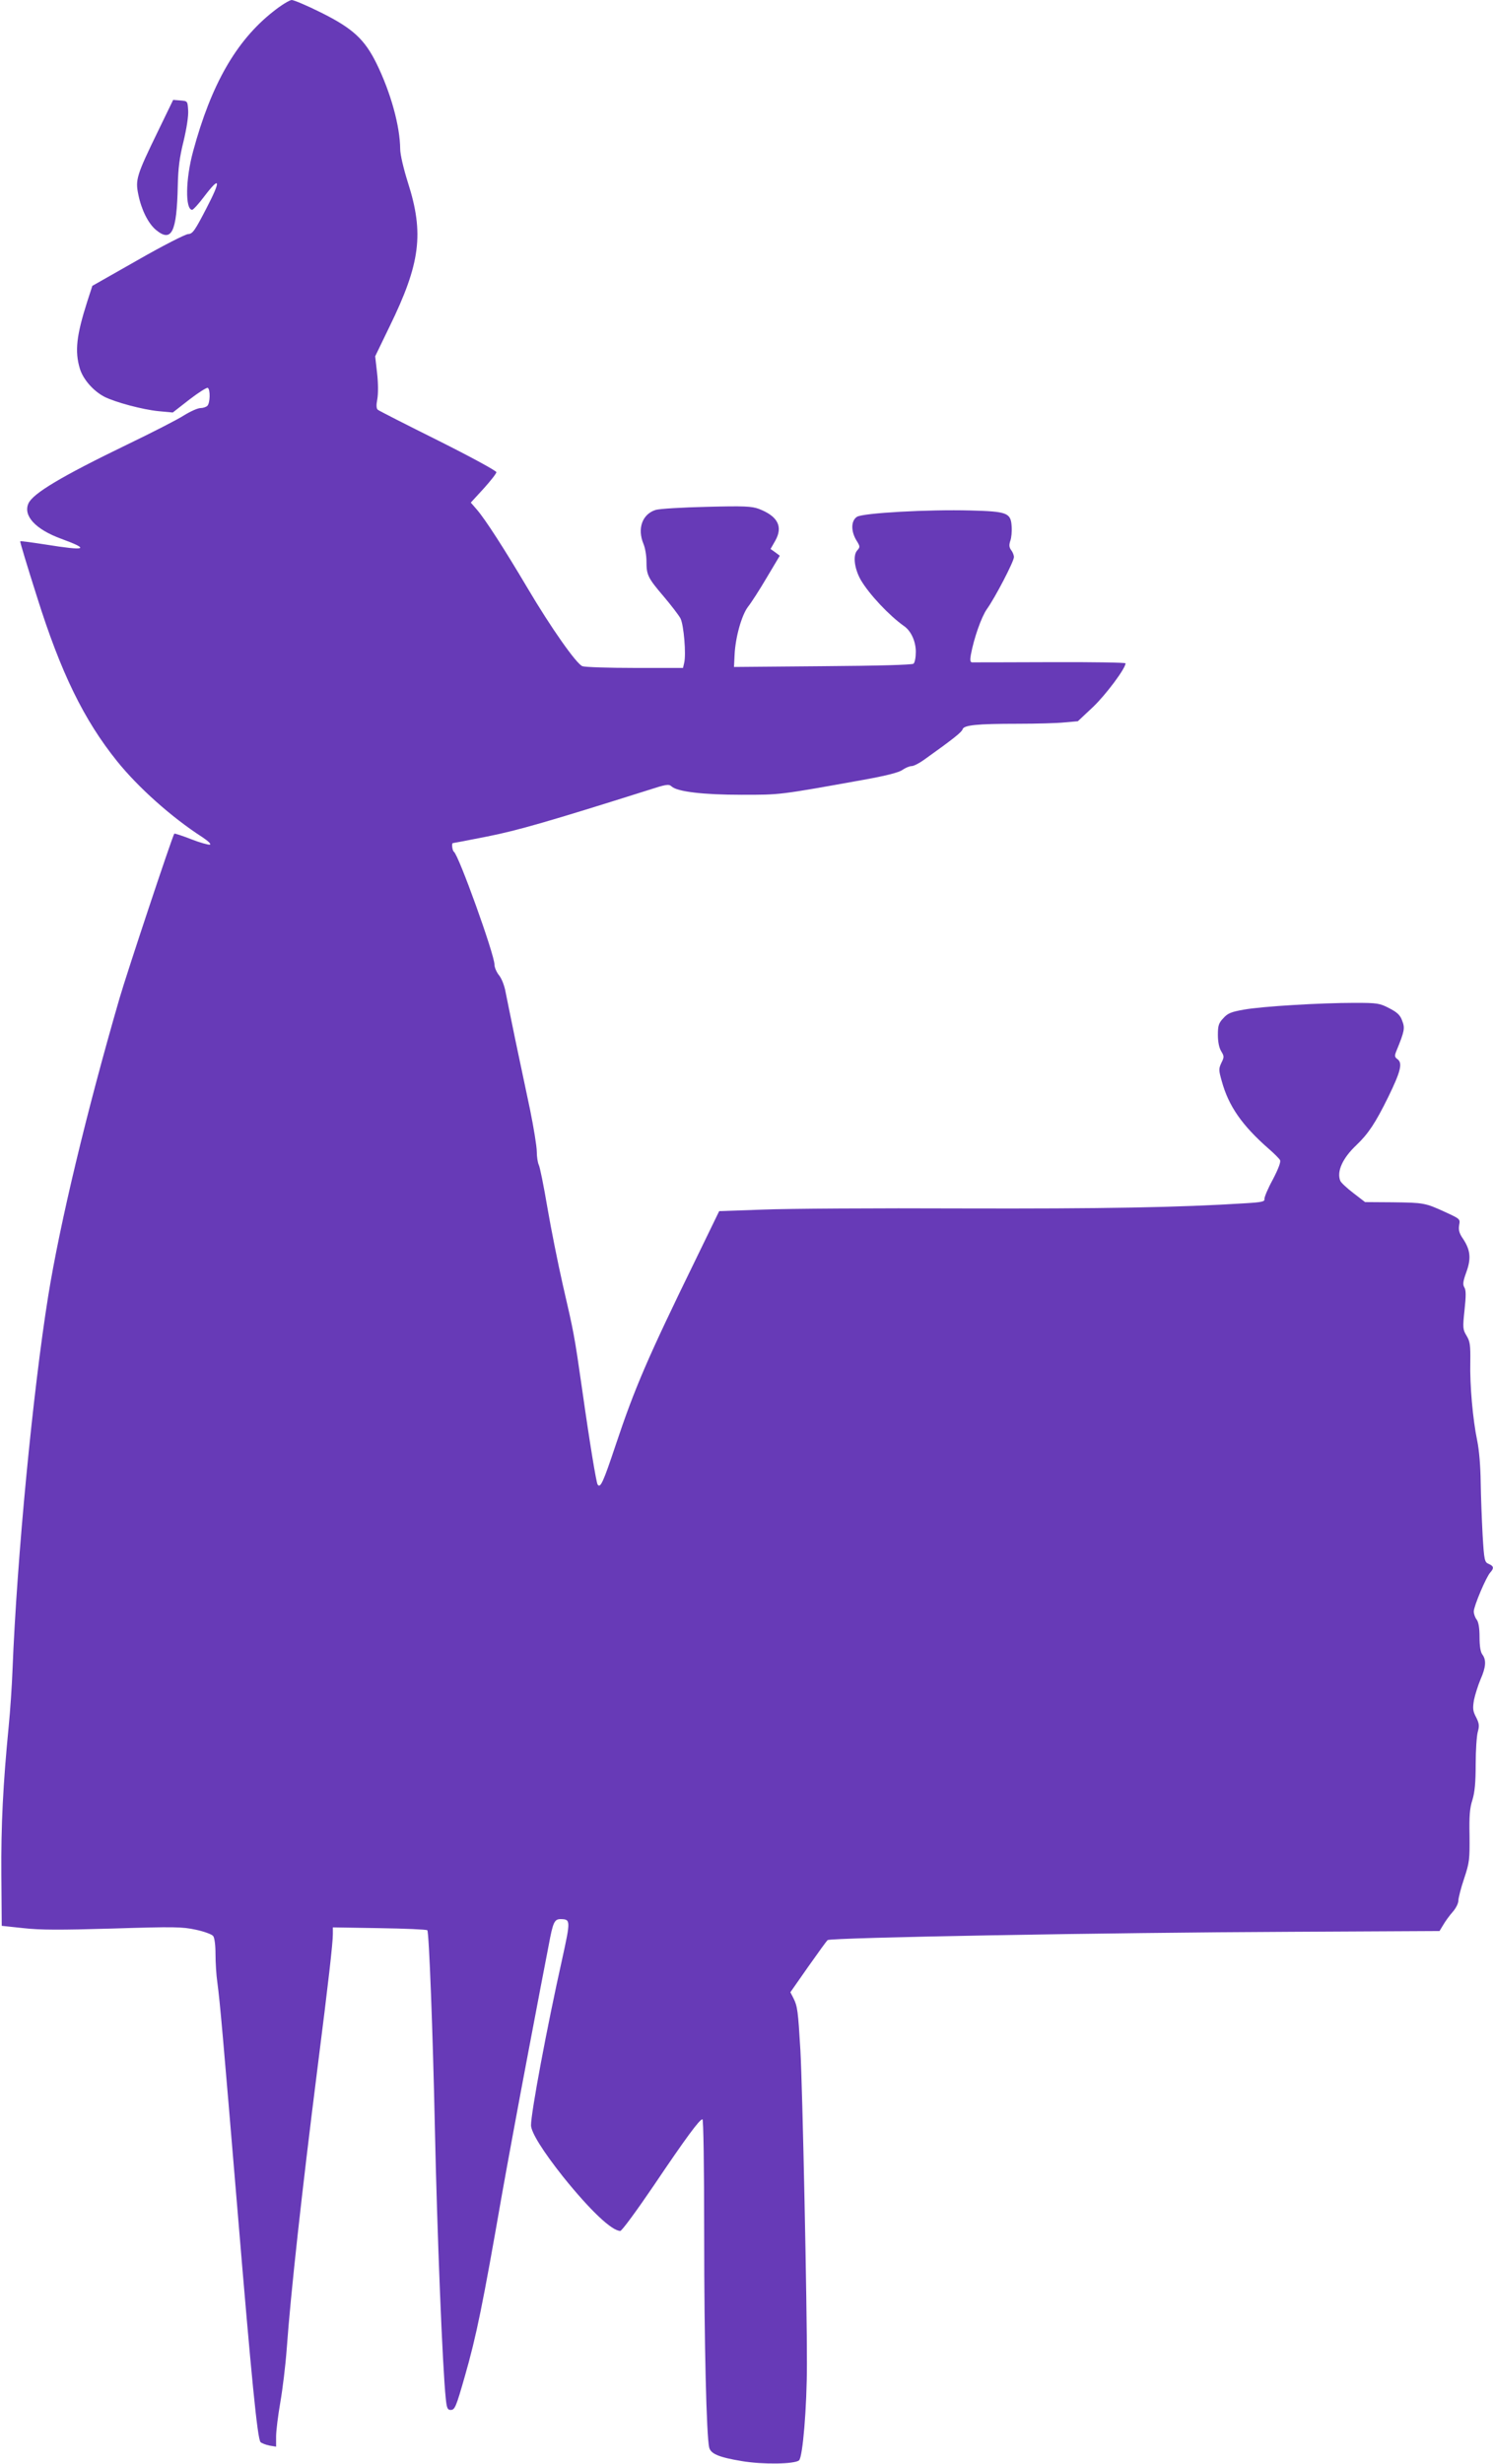
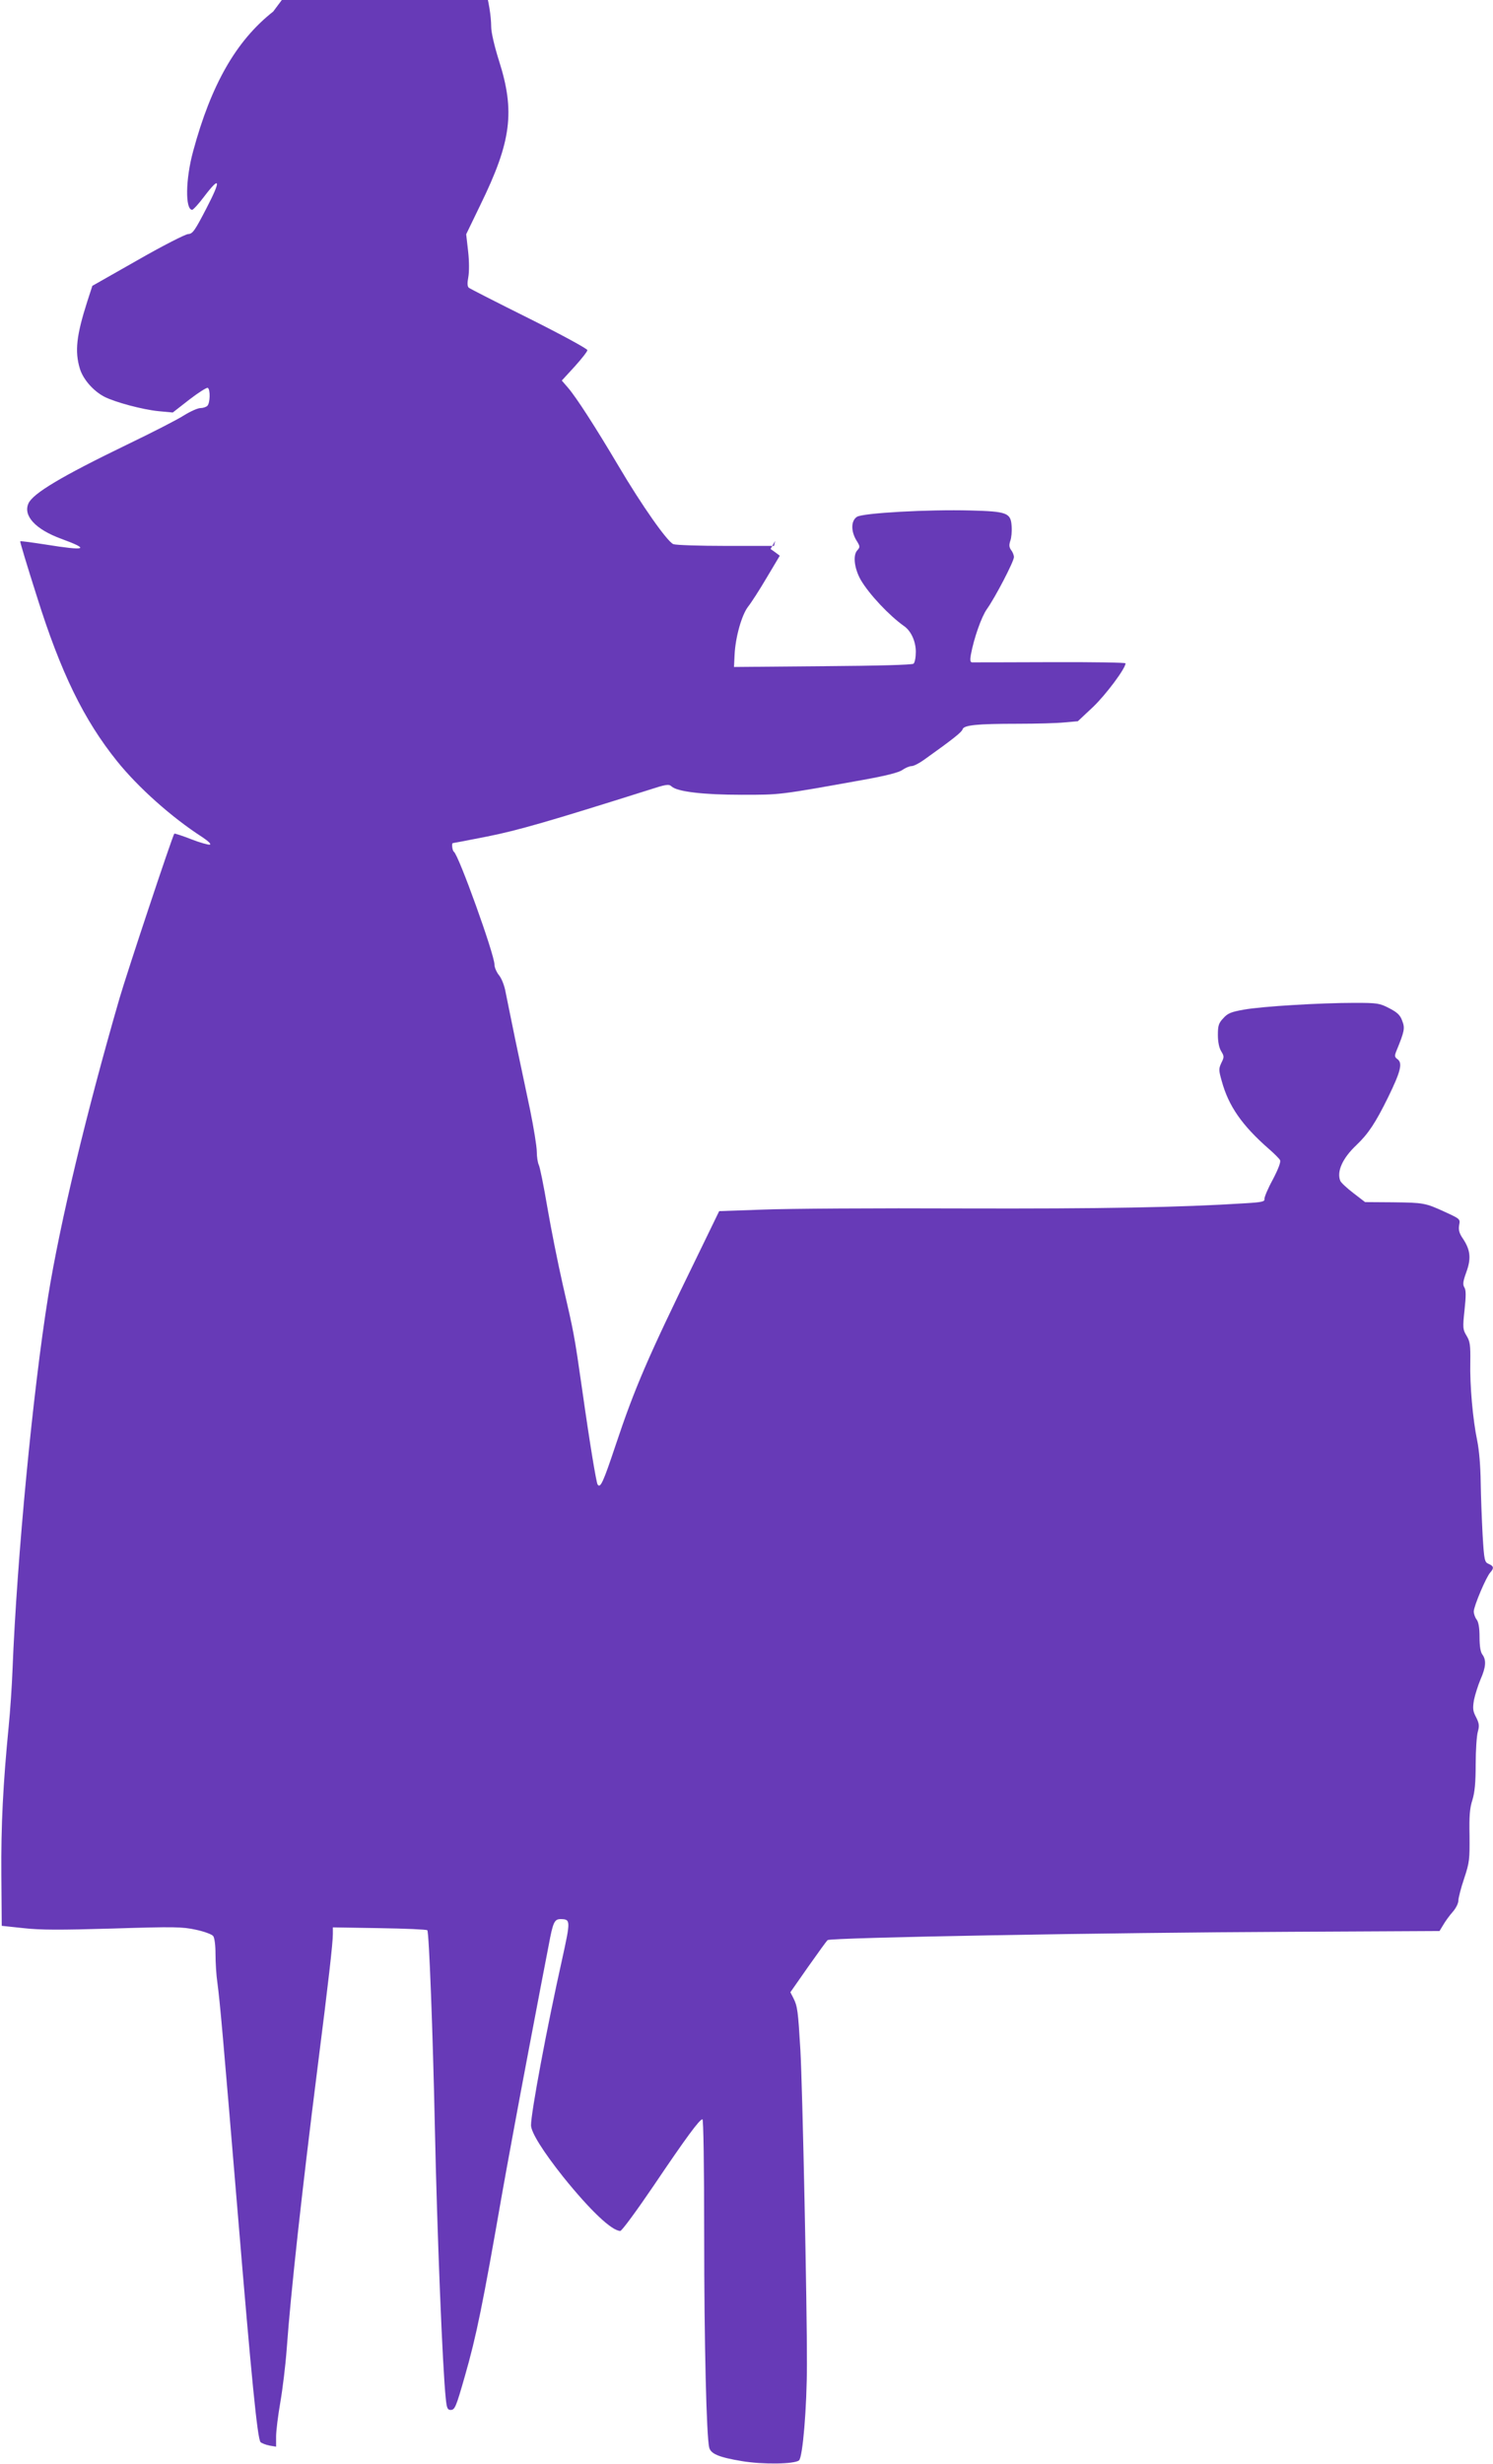
<svg xmlns="http://www.w3.org/2000/svg" version="1.0" width="776pt" height="1280pt" viewBox="0 0 776 1280" preserveAspectRatio="xMidYMid meet">
  <g transform="translate(0,1280) scale(0.1,-0.1)" fill="#673ab7" stroke="none">
-     <path d="M1420 12740 c-192 -151 -322 -378 -416 -725 -40 -146 -42 -305 -5 -305 5 0 34 31 63 70 83 109 88 86 11 -62 -61 -118 -72 -133 -95 -134 -15 -1 -133 -61 -262 -135 l-236 -134 -26 -80 c-57 -178 -66 -260 -39 -350 17 -56 70 -116 127 -146 57 -29 200 -67 281 -75 l75 -7 86 67 c48 37 91 64 96 61 14 -9 12 -79 -2 -93 -7 -7 -23 -12 -36 -12 -14 0 -52 -17 -86 -38 -34 -22 -167 -90 -296 -152 -341 -165 -488 -253 -512 -305 -29 -64 36 -135 170 -184 153 -56 131 -64 -81 -30 -71 11 -130 19 -132 17 -2 -2 37 -131 87 -288 124 -395 244 -640 416 -854 110 -137 285 -293 442 -394 30 -20 49 -37 41 -40 -7 -2 -51 10 -97 28 -46 18 -86 31 -88 29 -9 -9 -248 -728 -285 -856 -172 -593 -309 -1166 -370 -1543 -80 -496 -163 -1363 -186 -1945 -3 -82 -12 -215 -20 -295 -29 -297 -40 -512 -38 -770 l2 -265 113 -12 c88 -10 192 -10 465 -2 320 10 360 9 430 -6 43 -9 84 -24 91 -33 7 -9 12 -47 12 -93 0 -43 4 -111 10 -151 13 -96 28 -265 105 -1188 72 -866 103 -1179 119 -1197 6 -6 27 -14 46 -18 l35 -6 0 53 c0 29 10 109 22 178 12 69 27 193 33 275 21 292 79 819 160 1460 58 456 80 651 80 698 l0 34 242 -4 c134 -2 246 -7 249 -11 9 -9 29 -540 39 -1017 12 -562 40 -1259 57 -1417 5 -48 9 -58 25 -58 22 0 28 14 74 175 60 209 93 371 193 945 28 157 89 488 136 735 47 248 95 500 107 560 22 120 30 135 62 135 52 -1 52 -6 8 -207 -80 -358 -162 -798 -162 -864 0 -37 63 -137 167 -268 141 -175 253 -281 297 -281 8 0 85 105 172 233 170 252 240 347 255 347 5 0 9 -233 9 -602 0 -567 12 -1046 26 -1103 8 -33 50 -51 171 -71 106 -18 272 -16 296 4 19 16 41 272 41 502 1 287 -23 1441 -34 1630 -12 202 -15 227 -36 269 l-16 31 93 133 c51 72 96 135 101 138 20 13 1454 39 2411 43 l769 4 20 33 c11 19 33 49 49 67 16 18 29 44 29 58 0 13 13 65 30 115 28 84 29 100 28 222 -2 102 1 144 15 186 12 40 17 89 17 185 0 72 5 148 11 169 9 32 7 44 -9 76 -17 32 -18 45 -11 89 6 28 21 76 34 107 28 63 31 101 10 129 -10 13 -15 44 -15 91 0 47 -5 78 -15 91 -8 10 -15 30 -15 42 0 27 64 179 86 203 20 22 18 33 -8 44 -22 9 -24 18 -32 150 -4 77 -9 201 -10 275 -1 82 -8 167 -18 215 -23 110 -39 290 -36 410 1 86 -1 105 -19 135 -20 33 -21 41 -11 134 8 74 8 104 -1 118 -9 15 -7 31 10 78 26 71 22 115 -16 173 -21 30 -25 47 -21 72 6 32 6 32 -72 68 -105 48 -111 49 -275 51 l-142 1 -61 47 c-34 26 -65 55 -68 64 -19 48 12 117 83 184 63 60 100 116 166 250 65 133 76 177 49 197 -16 12 -17 17 -5 46 41 100 44 116 29 154 -10 29 -26 44 -67 65 -50 26 -61 28 -180 28 -178 0 -479 -18 -575 -35 -68 -12 -85 -19 -108 -45 -24 -25 -28 -39 -28 -86 0 -35 6 -67 17 -85 16 -26 16 -31 1 -61 -14 -30 -14 -38 2 -94 35 -129 105 -230 243 -351 29 -25 56 -52 60 -60 5 -9 -8 -44 -37 -100 -26 -47 -45 -93 -44 -102 3 -13 -13 -17 -97 -22 -346 -22 -745 -29 -1475 -27 -443 2 -908 -1 -1033 -6 l-229 -8 -120 -247 c-254 -520 -318 -669 -419 -971 -64 -192 -79 -224 -93 -202 -7 12 -40 209 -80 492 -42 293 -43 294 -101 546 -25 110 -61 290 -80 401 -19 112 -39 212 -45 222 -5 11 -10 41 -10 68 0 26 -16 125 -35 218 -20 94 -54 256 -76 360 -22 105 -44 217 -51 250 -6 35 -21 72 -34 88 -13 16 -24 41 -24 56 0 52 -187 572 -211 586 -8 6 -13 45 -5 45 2 0 82 15 177 34 158 31 330 81 834 240 99 32 111 34 126 20 30 -27 164 -43 364 -43 201 0 190 -2 634 78 117 21 183 38 201 51 16 11 37 20 48 20 11 0 40 15 65 33 153 109 196 144 200 158 6 22 74 29 287 29 96 0 206 3 243 7 l69 6 79 74 c66 63 169 200 169 227 0 4 -177 7 -392 6 -216 -1 -399 -1 -406 -1 -9 1 -11 11 -6 39 16 87 55 197 83 237 43 60 141 248 141 271 0 10 -7 27 -15 37 -10 14 -11 26 -4 47 6 15 9 50 7 76 -4 70 -24 77 -213 82 -221 6 -561 -13 -591 -33 -31 -20 -32 -74 -3 -122 20 -32 20 -35 4 -53 -23 -26 -14 -95 19 -153 44 -75 148 -185 224 -239 37 -25 62 -80 62 -134 0 -29 -5 -56 -12 -62 -8 -6 -183 -11 -473 -13 l-460 -4 3 62 c4 92 37 208 70 251 16 20 60 88 97 151 l68 114 -24 18 -24 17 24 42 c42 74 14 128 -84 166 -38 14 -75 16 -272 11 -128 -3 -244 -10 -265 -16 -70 -22 -97 -97 -63 -178 8 -19 15 -59 15 -89 0 -71 7 -86 89 -182 39 -46 79 -98 88 -115 17 -34 30 -187 19 -231 l-6 -26 -250 0 c-137 0 -259 4 -273 9 -31 12 -163 199 -287 409 -118 199 -217 353 -261 404 l-32 37 67 73 c36 40 66 78 66 85 0 7 -136 81 -302 164 -167 83 -308 155 -314 160 -8 6 -9 24 -3 55 5 28 5 83 -1 135 l-10 88 74 153 c161 329 181 485 96 750 -23 73 -40 146 -40 174 -1 119 -49 293 -123 444 -62 126 -124 183 -289 265 -72 36 -141 65 -152 65 -12 -1 -55 -27 -96 -60z" />
-     <path d="M821 12118 c-112 -230 -118 -252 -102 -329 16 -79 51 -149 91 -183 82 -68 109 -13 114 229 2 91 9 147 30 231 16 67 26 131 24 160 -3 49 -3 49 -40 52 l-38 3 -79 -163z" />
+     <path d="M1420 12740 c-192 -151 -322 -378 -416 -725 -40 -146 -42 -305 -5 -305 5 0 34 31 63 70 83 109 88 86 11 -62 -61 -118 -72 -133 -95 -134 -15 -1 -133 -61 -262 -135 l-236 -134 -26 -80 c-57 -178 -66 -260 -39 -350 17 -56 70 -116 127 -146 57 -29 200 -67 281 -75 l75 -7 86 67 c48 37 91 64 96 61 14 -9 12 -79 -2 -93 -7 -7 -23 -12 -36 -12 -14 0 -52 -17 -86 -38 -34 -22 -167 -90 -296 -152 -341 -165 -488 -253 -512 -305 -29 -64 36 -135 170 -184 153 -56 131 -64 -81 -30 -71 11 -130 19 -132 17 -2 -2 37 -131 87 -288 124 -395 244 -640 416 -854 110 -137 285 -293 442 -394 30 -20 49 -37 41 -40 -7 -2 -51 10 -97 28 -46 18 -86 31 -88 29 -9 -9 -248 -728 -285 -856 -172 -593 -309 -1166 -370 -1543 -80 -496 -163 -1363 -186 -1945 -3 -82 -12 -215 -20 -295 -29 -297 -40 -512 -38 -770 l2 -265 113 -12 c88 -10 192 -10 465 -2 320 10 360 9 430 -6 43 -9 84 -24 91 -33 7 -9 12 -47 12 -93 0 -43 4 -111 10 -151 13 -96 28 -265 105 -1188 72 -866 103 -1179 119 -1197 6 -6 27 -14 46 -18 l35 -6 0 53 c0 29 10 109 22 178 12 69 27 193 33 275 21 292 79 819 160 1460 58 456 80 651 80 698 l0 34 242 -4 c134 -2 246 -7 249 -11 9 -9 29 -540 39 -1017 12 -562 40 -1259 57 -1417 5 -48 9 -58 25 -58 22 0 28 14 74 175 60 209 93 371 193 945 28 157 89 488 136 735 47 248 95 500 107 560 22 120 30 135 62 135 52 -1 52 -6 8 -207 -80 -358 -162 -798 -162 -864 0 -37 63 -137 167 -268 141 -175 253 -281 297 -281 8 0 85 105 172 233 170 252 240 347 255 347 5 0 9 -233 9 -602 0 -567 12 -1046 26 -1103 8 -33 50 -51 171 -71 106 -18 272 -16 296 4 19 16 41 272 41 502 1 287 -23 1441 -34 1630 -12 202 -15 227 -36 269 l-16 31 93 133 c51 72 96 135 101 138 20 13 1454 39 2411 43 l769 4 20 33 c11 19 33 49 49 67 16 18 29 44 29 58 0 13 13 65 30 115 28 84 29 100 28 222 -2 102 1 144 15 186 12 40 17 89 17 185 0 72 5 148 11 169 9 32 7 44 -9 76 -17 32 -18 45 -11 89 6 28 21 76 34 107 28 63 31 101 10 129 -10 13 -15 44 -15 91 0 47 -5 78 -15 91 -8 10 -15 30 -15 42 0 27 64 179 86 203 20 22 18 33 -8 44 -22 9 -24 18 -32 150 -4 77 -9 201 -10 275 -1 82 -8 167 -18 215 -23 110 -39 290 -36 410 1 86 -1 105 -19 135 -20 33 -21 41 -11 134 8 74 8 104 -1 118 -9 15 -7 31 10 78 26 71 22 115 -16 173 -21 30 -25 47 -21 72 6 32 6 32 -72 68 -105 48 -111 49 -275 51 l-142 1 -61 47 c-34 26 -65 55 -68 64 -19 48 12 117 83 184 63 60 100 116 166 250 65 133 76 177 49 197 -16 12 -17 17 -5 46 41 100 44 116 29 154 -10 29 -26 44 -67 65 -50 26 -61 28 -180 28 -178 0 -479 -18 -575 -35 -68 -12 -85 -19 -108 -45 -24 -25 -28 -39 -28 -86 0 -35 6 -67 17 -85 16 -26 16 -31 1 -61 -14 -30 -14 -38 2 -94 35 -129 105 -230 243 -351 29 -25 56 -52 60 -60 5 -9 -8 -44 -37 -100 -26 -47 -45 -93 -44 -102 3 -13 -13 -17 -97 -22 -346 -22 -745 -29 -1475 -27 -443 2 -908 -1 -1033 -6 l-229 -8 -120 -247 c-254 -520 -318 -669 -419 -971 -64 -192 -79 -224 -93 -202 -7 12 -40 209 -80 492 -42 293 -43 294 -101 546 -25 110 -61 290 -80 401 -19 112 -39 212 -45 222 -5 11 -10 41 -10 68 0 26 -16 125 -35 218 -20 94 -54 256 -76 360 -22 105 -44 217 -51 250 -6 35 -21 72 -34 88 -13 16 -24 41 -24 56 0 52 -187 572 -211 586 -8 6 -13 45 -5 45 2 0 82 15 177 34 158 31 330 81 834 240 99 32 111 34 126 20 30 -27 164 -43 364 -43 201 0 190 -2 634 78 117 21 183 38 201 51 16 11 37 20 48 20 11 0 40 15 65 33 153 109 196 144 200 158 6 22 74 29 287 29 96 0 206 3 243 7 l69 6 79 74 c66 63 169 200 169 227 0 4 -177 7 -392 6 -216 -1 -399 -1 -406 -1 -9 1 -11 11 -6 39 16 87 55 197 83 237 43 60 141 248 141 271 0 10 -7 27 -15 37 -10 14 -11 26 -4 47 6 15 9 50 7 76 -4 70 -24 77 -213 82 -221 6 -561 -13 -591 -33 -31 -20 -32 -74 -3 -122 20 -32 20 -35 4 -53 -23 -26 -14 -95 19 -153 44 -75 148 -185 224 -239 37 -25 62 -80 62 -134 0 -29 -5 -56 -12 -62 -8 -6 -183 -11 -473 -13 l-460 -4 3 62 c4 92 37 208 70 251 16 20 60 88 97 151 l68 114 -24 18 -24 17 24 42 l-6 -26 -250 0 c-137 0 -259 4 -273 9 -31 12 -163 199 -287 409 -118 199 -217 353 -261 404 l-32 37 67 73 c36 40 66 78 66 85 0 7 -136 81 -302 164 -167 83 -308 155 -314 160 -8 6 -9 24 -3 55 5 28 5 83 -1 135 l-10 88 74 153 c161 329 181 485 96 750 -23 73 -40 146 -40 174 -1 119 -49 293 -123 444 -62 126 -124 183 -289 265 -72 36 -141 65 -152 65 -12 -1 -55 -27 -96 -60z" />
  </g>
</svg>